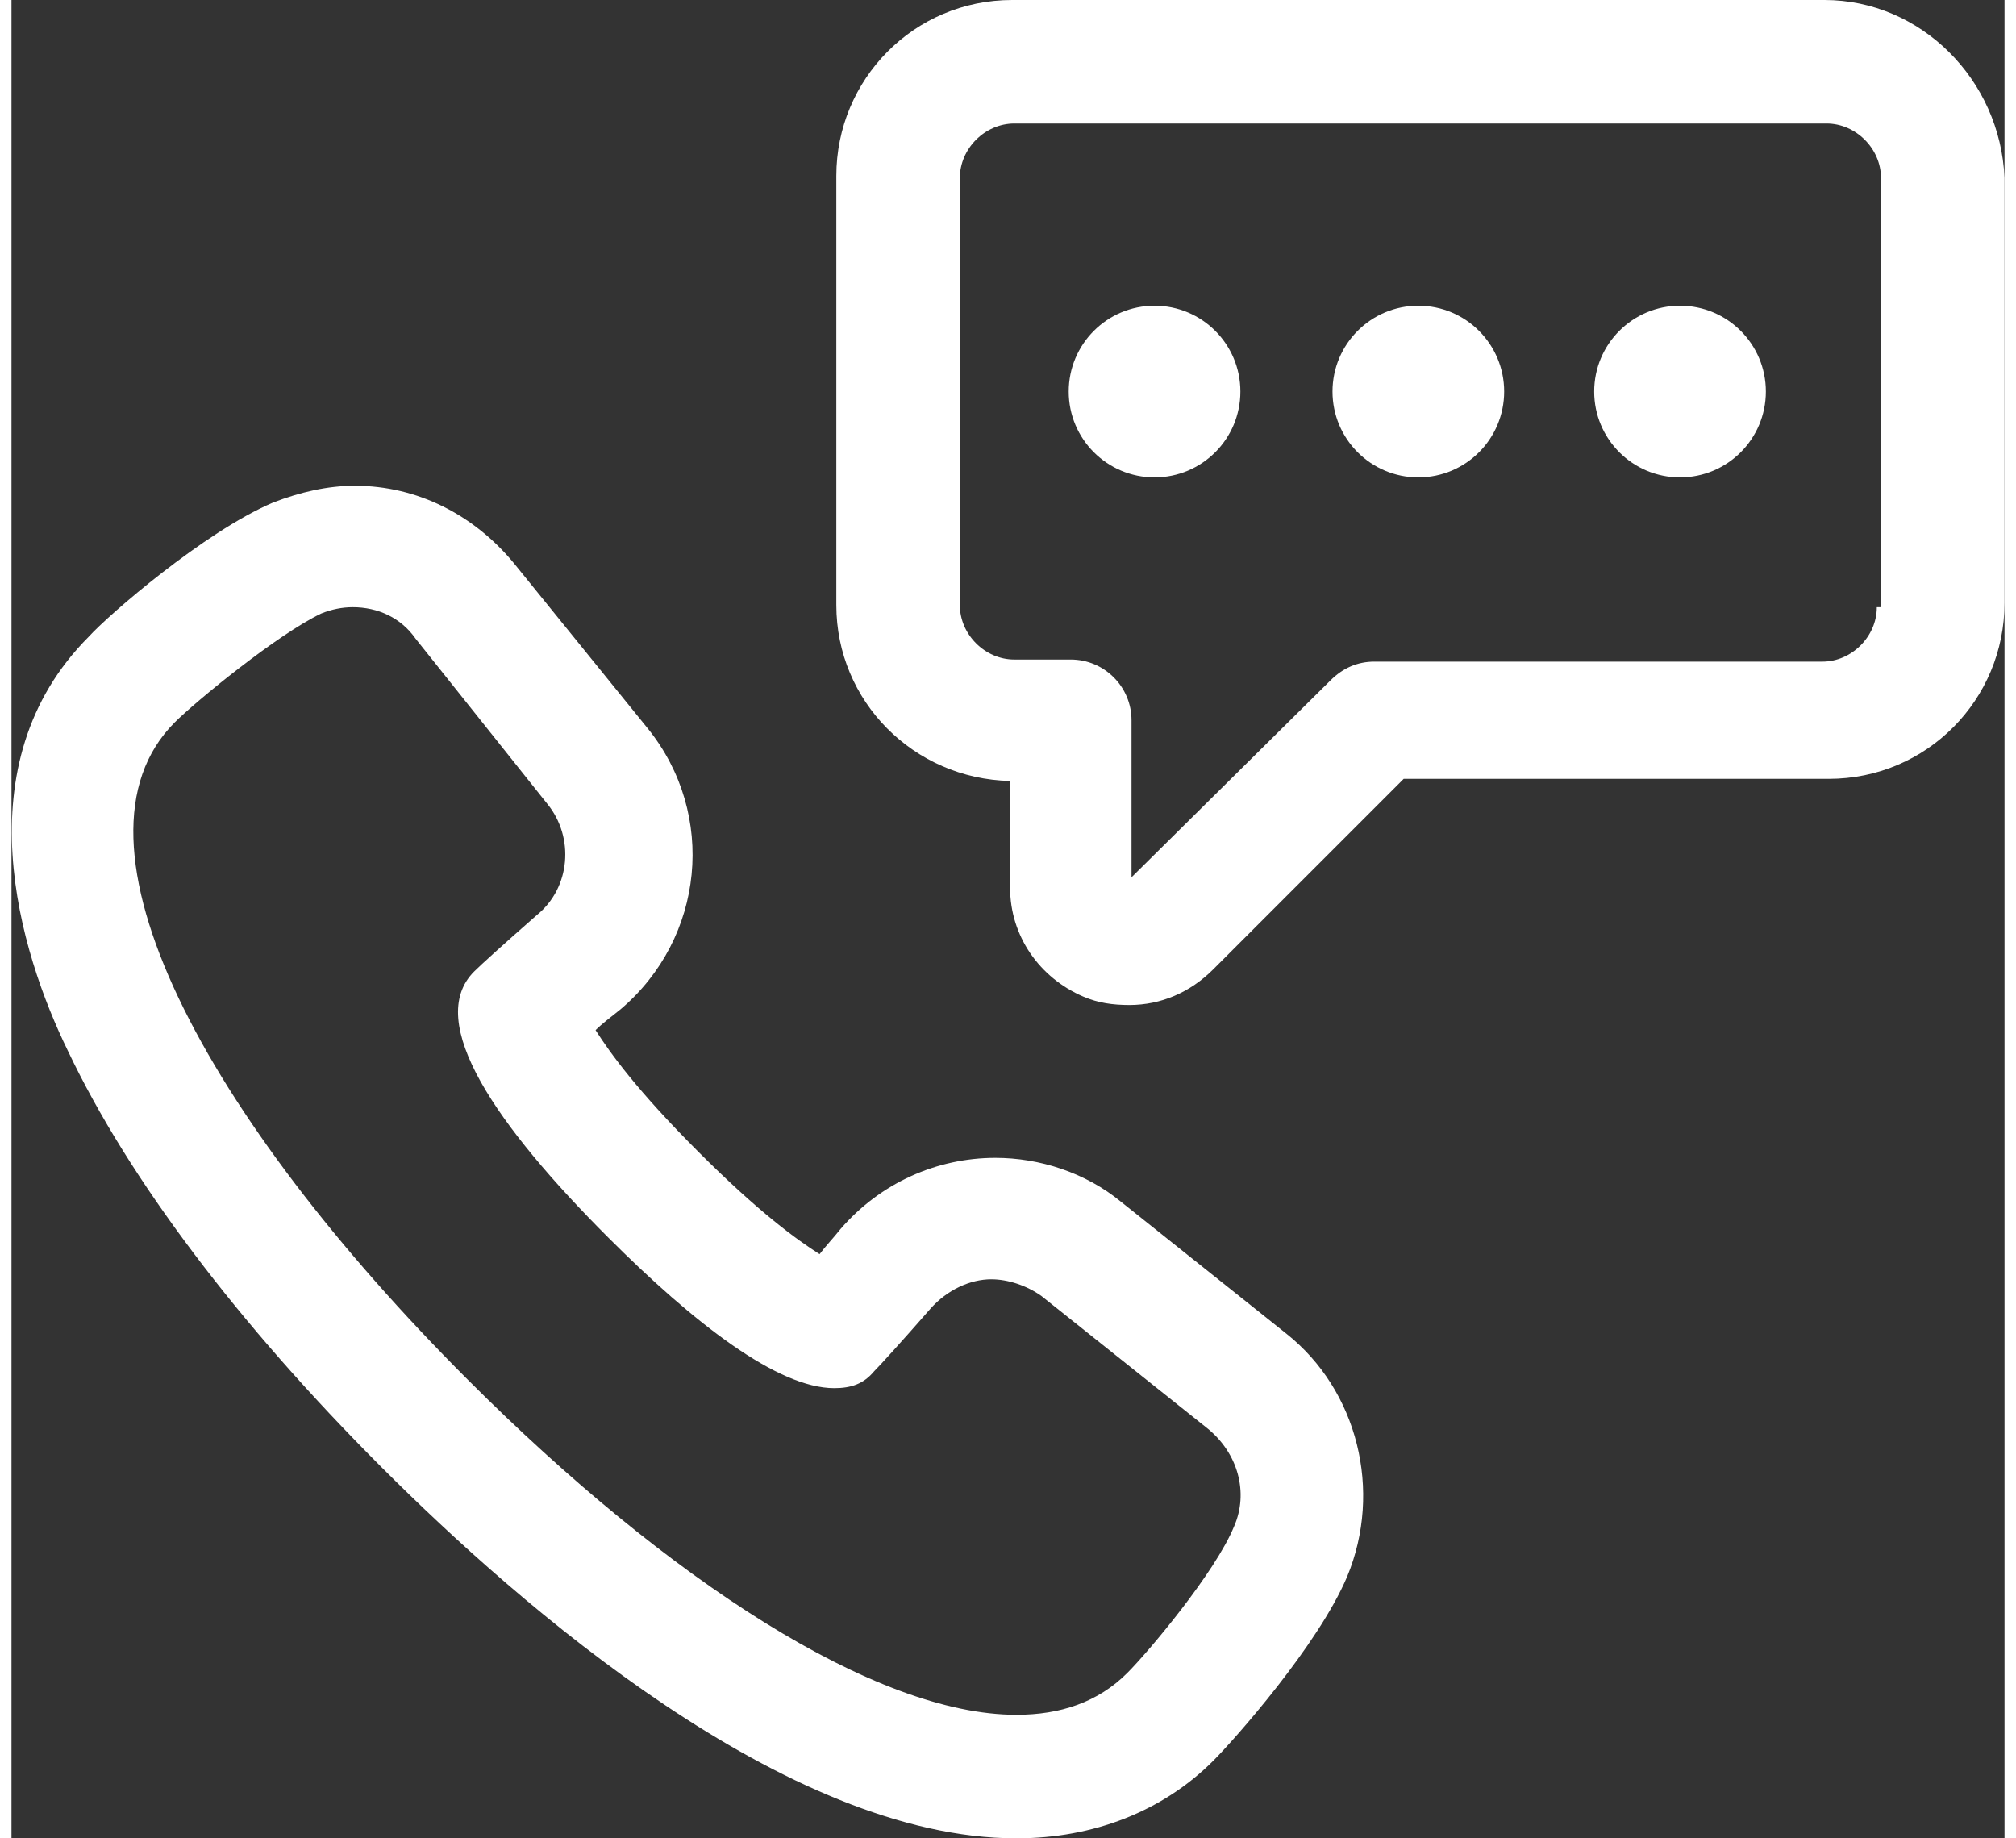
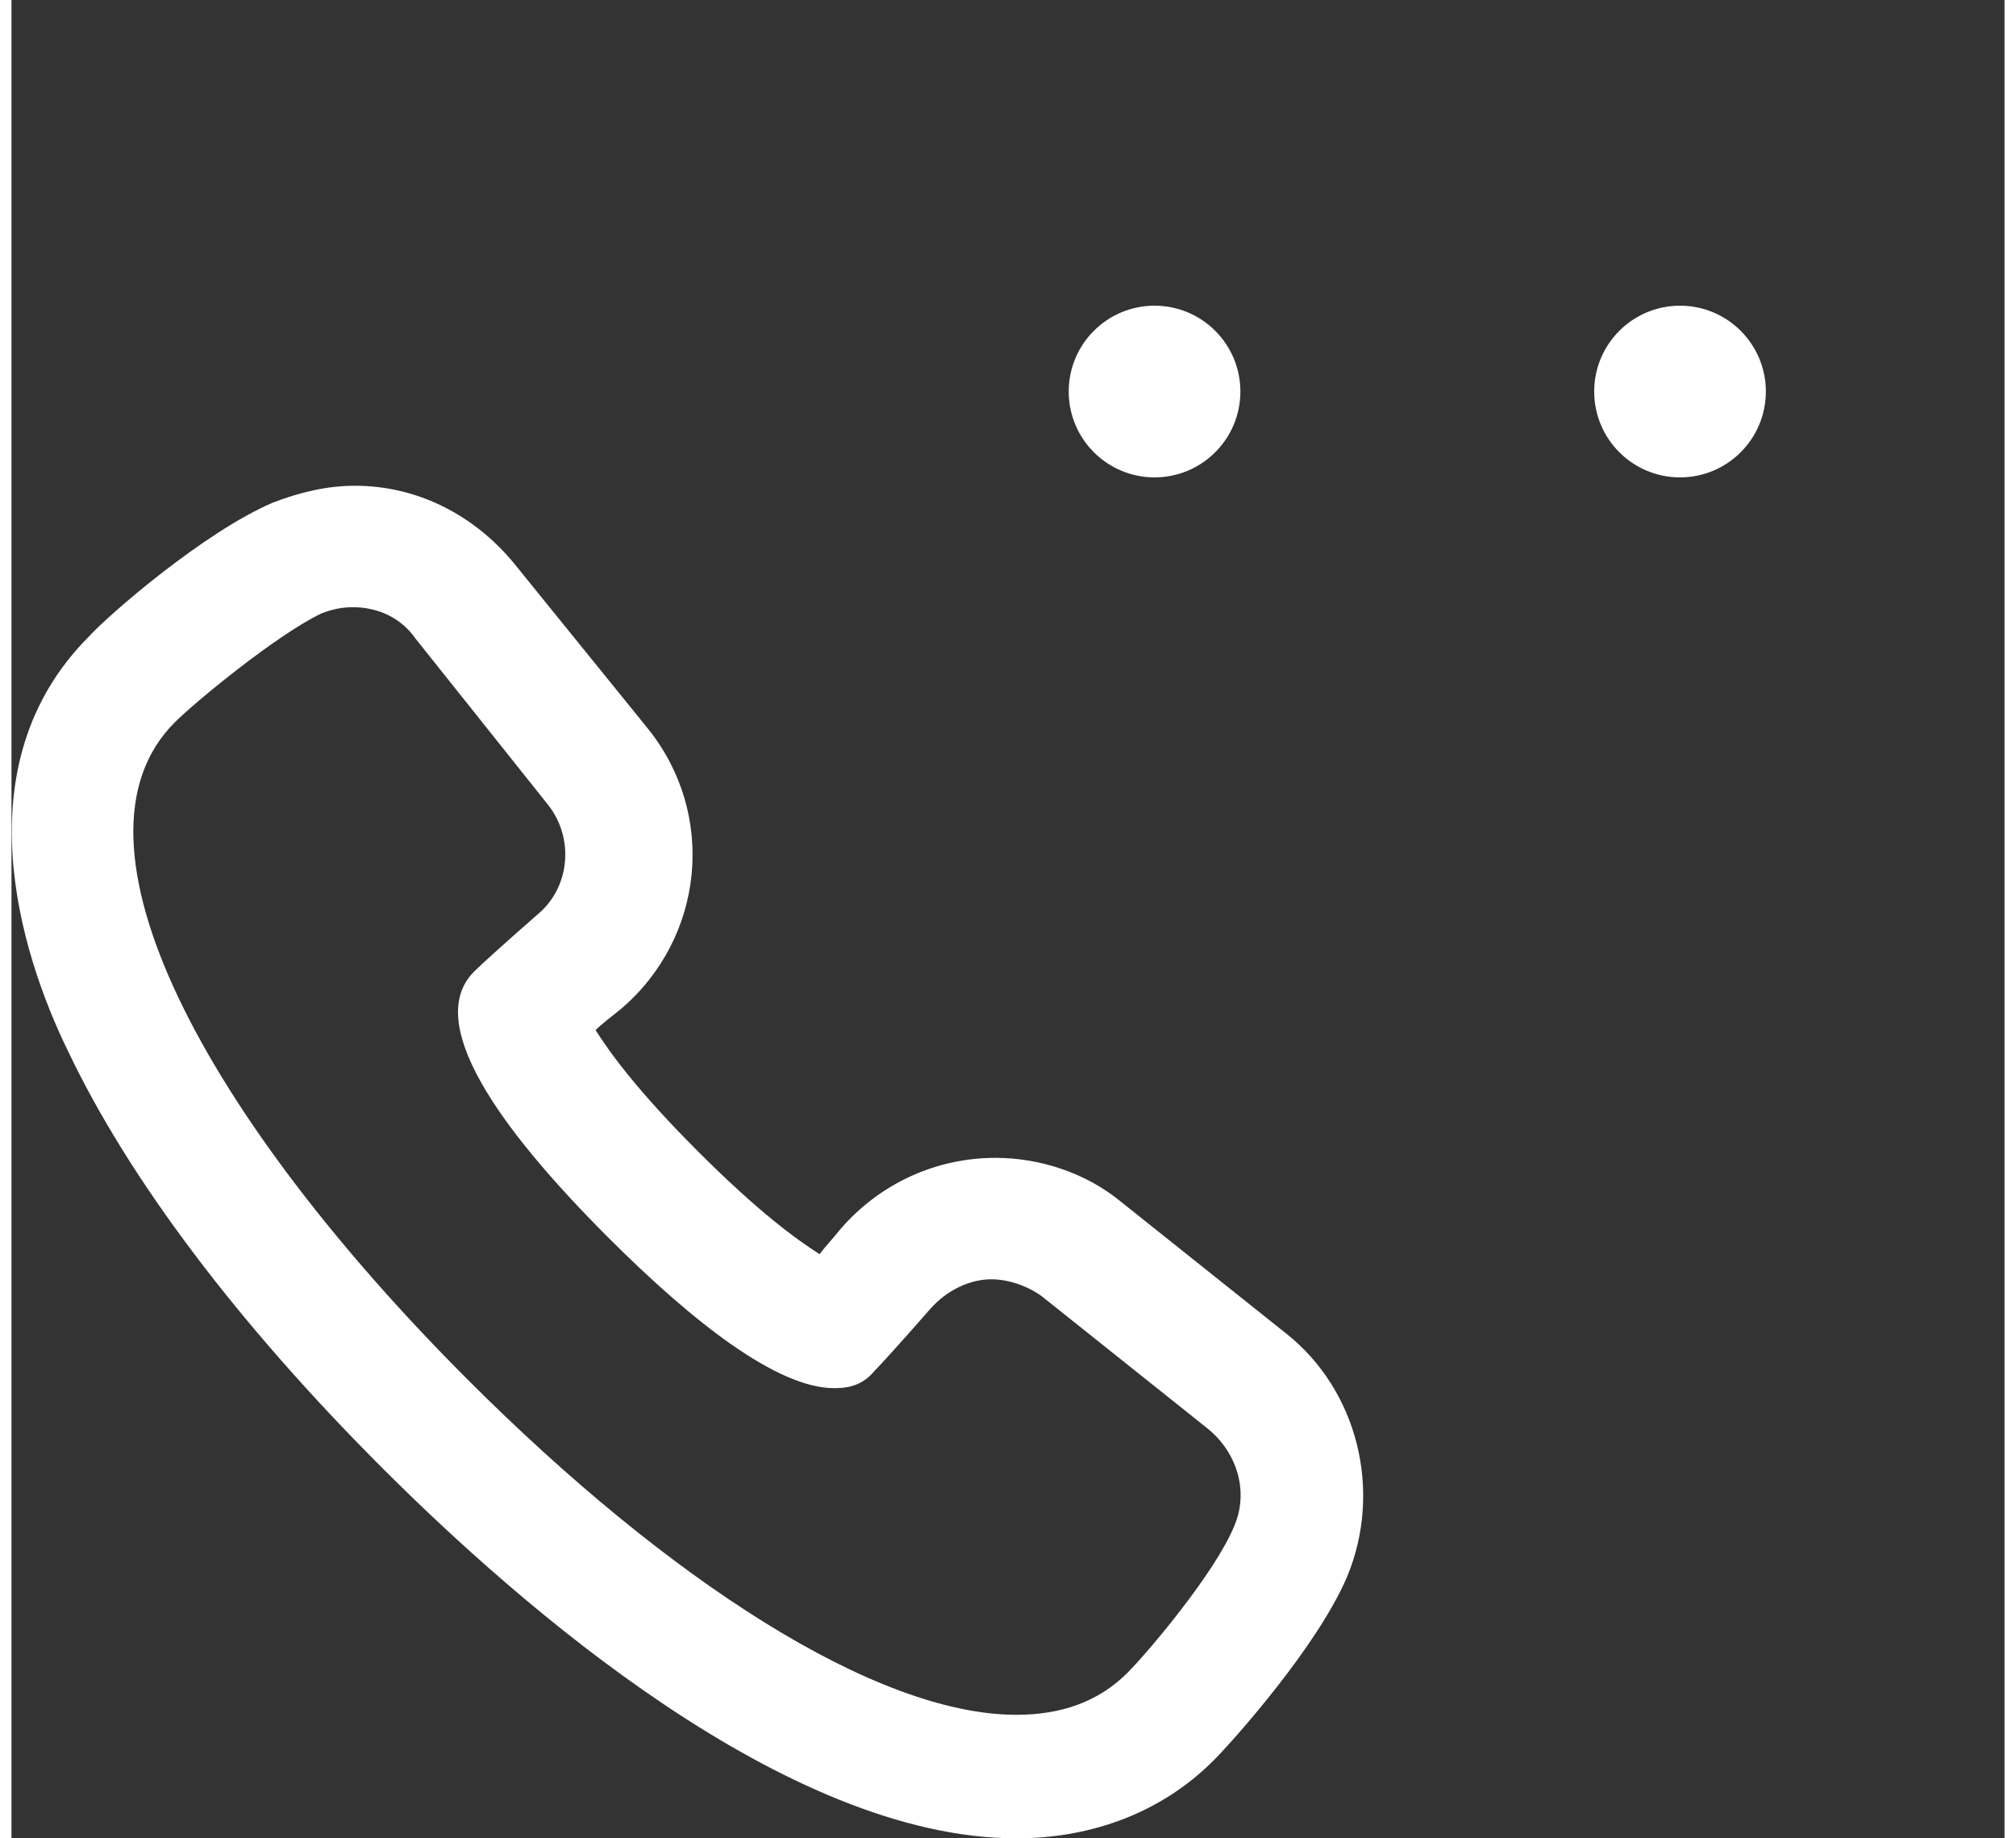
<svg xmlns="http://www.w3.org/2000/svg" version="1.1" x="0px" y="0px" viewBox="0 0 95.2 87.8" style="enable-background:new 0 0 95.2 87.8;" xml:space="preserve" width="68" height="62">
  <rect x="0" y="0" width="95.2" height="87.8" fill="#333333" stroke="none" />
  <g id="Layer_2">
</g>
  <g id="Layer_1">
    <g>
      <g>
-         <path fill="#fff" d="M86.6,0H47.8c-4.7,0-8.4,3.8-8.4,8.4v20.5c0,4.6,3.7,8.3,8.3,8.4v5.1c0,2.3,1.4,4.3,3.5,5.2c0.7,0.3,1.4,0.4,2.2,0.4     c1.5,0,2.9-0.6,4-1.7l9.1-9.1h20.3c4.7,0,8.4-3.8,8.4-8.4V8.5C95,3.8,91.2,0,86.6,0z M89.1,29c0,1.4-1.2,2.6-2.6,2.6H65.1     c-0.8,0-1.5,0.3-2.1,0.9l-9.5,9.4v-7.5c0-1.6-1.3-2.9-2.9-2.9h-2.7c-1.4,0-2.6-1.2-2.6-2.6V8.5c0-1.4,1.2-2.6,2.6-2.6h38.8     c1.4,0,2.6,1.2,2.6,2.6V29H89.1z" />
        <circle fill="#fff" cx="54.6" cy="18.7" r="4.1" />
-         <circle fill="#fff" cx="67.2" cy="18.7" r="4.1" />
        <circle fill="#fff" cx="79.7" cy="18.7" r="4.1" />
        <path fill="#fff" d="M60.9,63.7L53,57.4c-1.7-1.4-3.9-2.1-6-2.1c-2.8,0-5.5,1.2-7.4,3.4c-0.4,0.5-0.7,0.8-1,1.2c-1.1-0.7-2.9-2-5.8-4.9     c-2.9-2.9-4.2-4.7-4.9-5.8c0.3-0.3,0.7-0.6,1.2-1c4-3.4,4.6-9.3,1.3-13.4L24,26.9c-1.9-2.3-4.6-3.7-7.6-3.7l0,0     c-1.3,0-2.6,0.3-3.9,0.8c-3.3,1.4-7.9,5.4-8.8,6.4c-6.1,6.1-3.3,15.1-1,19.8c2.9,6.1,8.1,13,15,19.9C24.3,76.7,37,87.8,48,87.8     c3.7,0,7-1.3,9.4-3.7c1-1,5-5.5,6.4-8.8C65.5,71.2,64.3,66.4,60.9,63.7z M58.4,72.9c-0.9,2.2-4.1,6-5.1,7c-1.4,1.4-3.2,2-5.3,2     c-6.7,0-16.6-6.4-26.2-16C9.3,53.4,2.1,40.2,7.8,34.5c1-1,4.9-4.2,7-5.2c0.5-0.2,1-0.3,1.5-0.3c1.2,0,2.3,0.5,3,1.5l6.3,7.9     c1.3,1.6,1.1,4-0.5,5.3c-1.6,1.4-2.7,2.4-3,2.7c-2.4,2.4,1.1,7.4,6.4,12.7c4.1,4.1,8.1,7.2,10.8,7.2c0.8,0,1.4-0.2,1.9-0.8     c0.3-0.3,1.3-1.4,2.7-3c0.8-0.9,1.9-1.4,2.9-1.4c0.8,0,1.7,0.3,2.4,0.8l7.9,6.3C58.6,69.4,59.1,71.3,58.4,72.9z" />
      </g>
    </g>
  </g>
</svg>